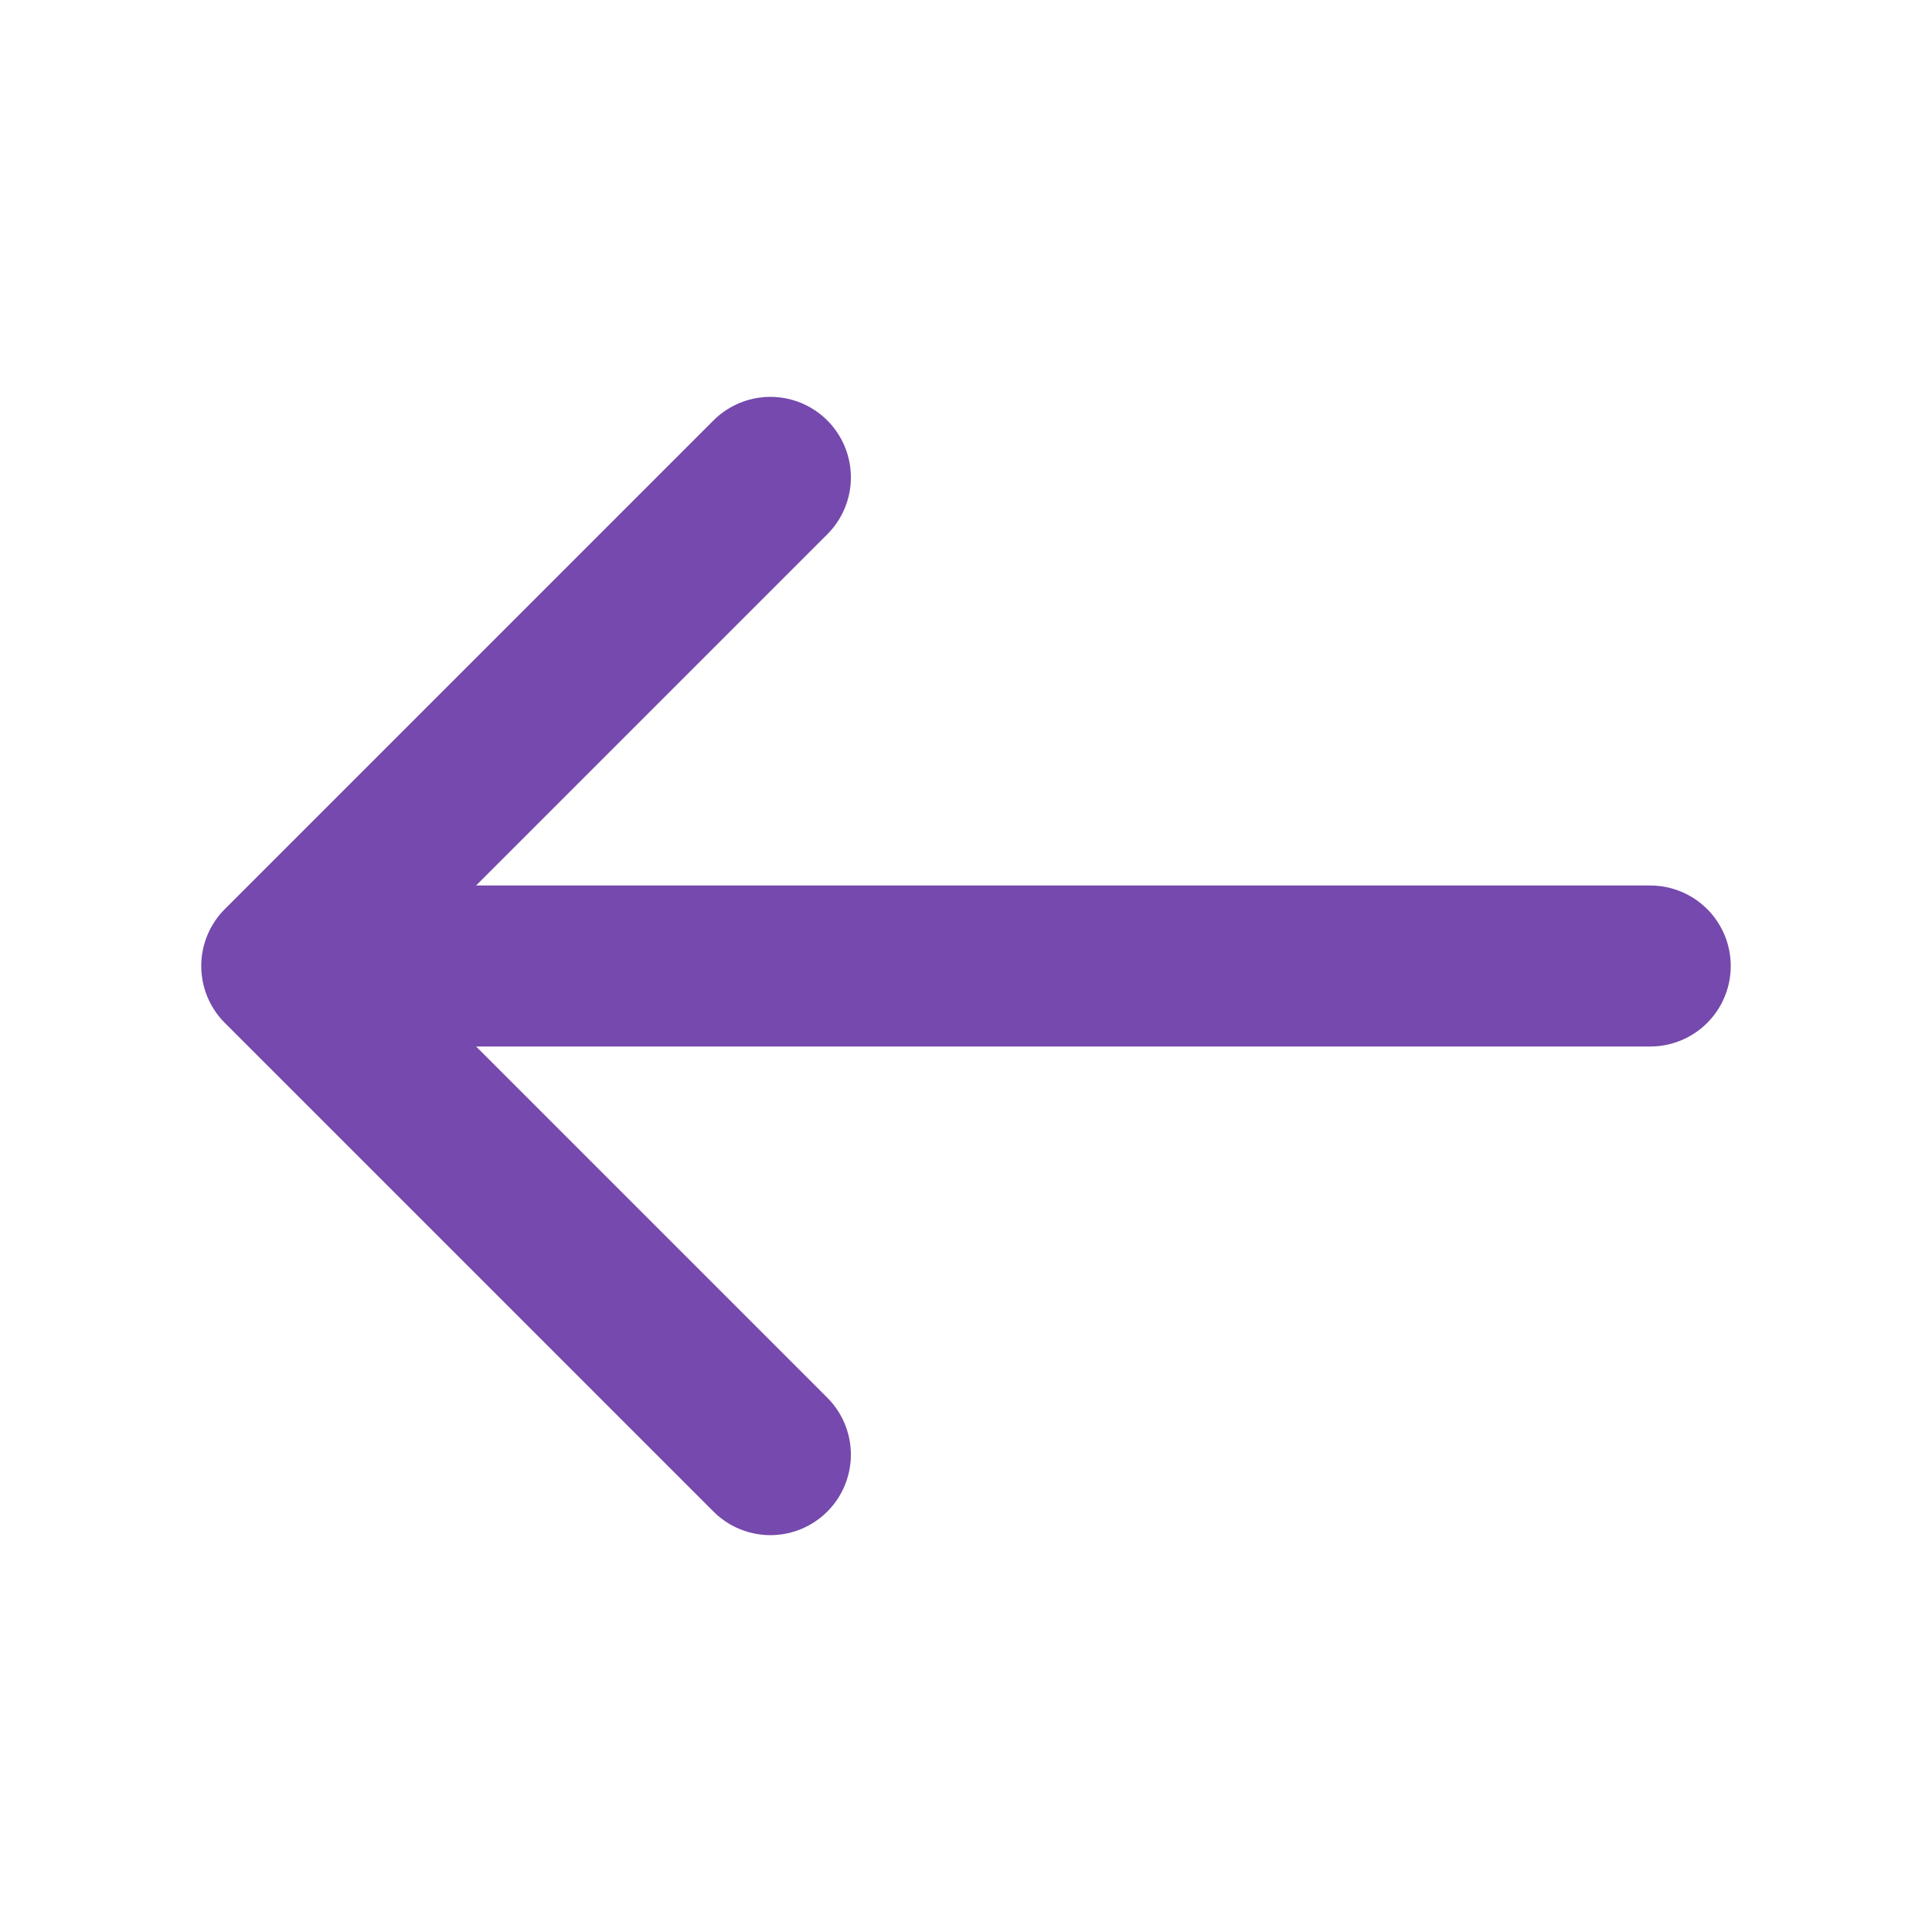
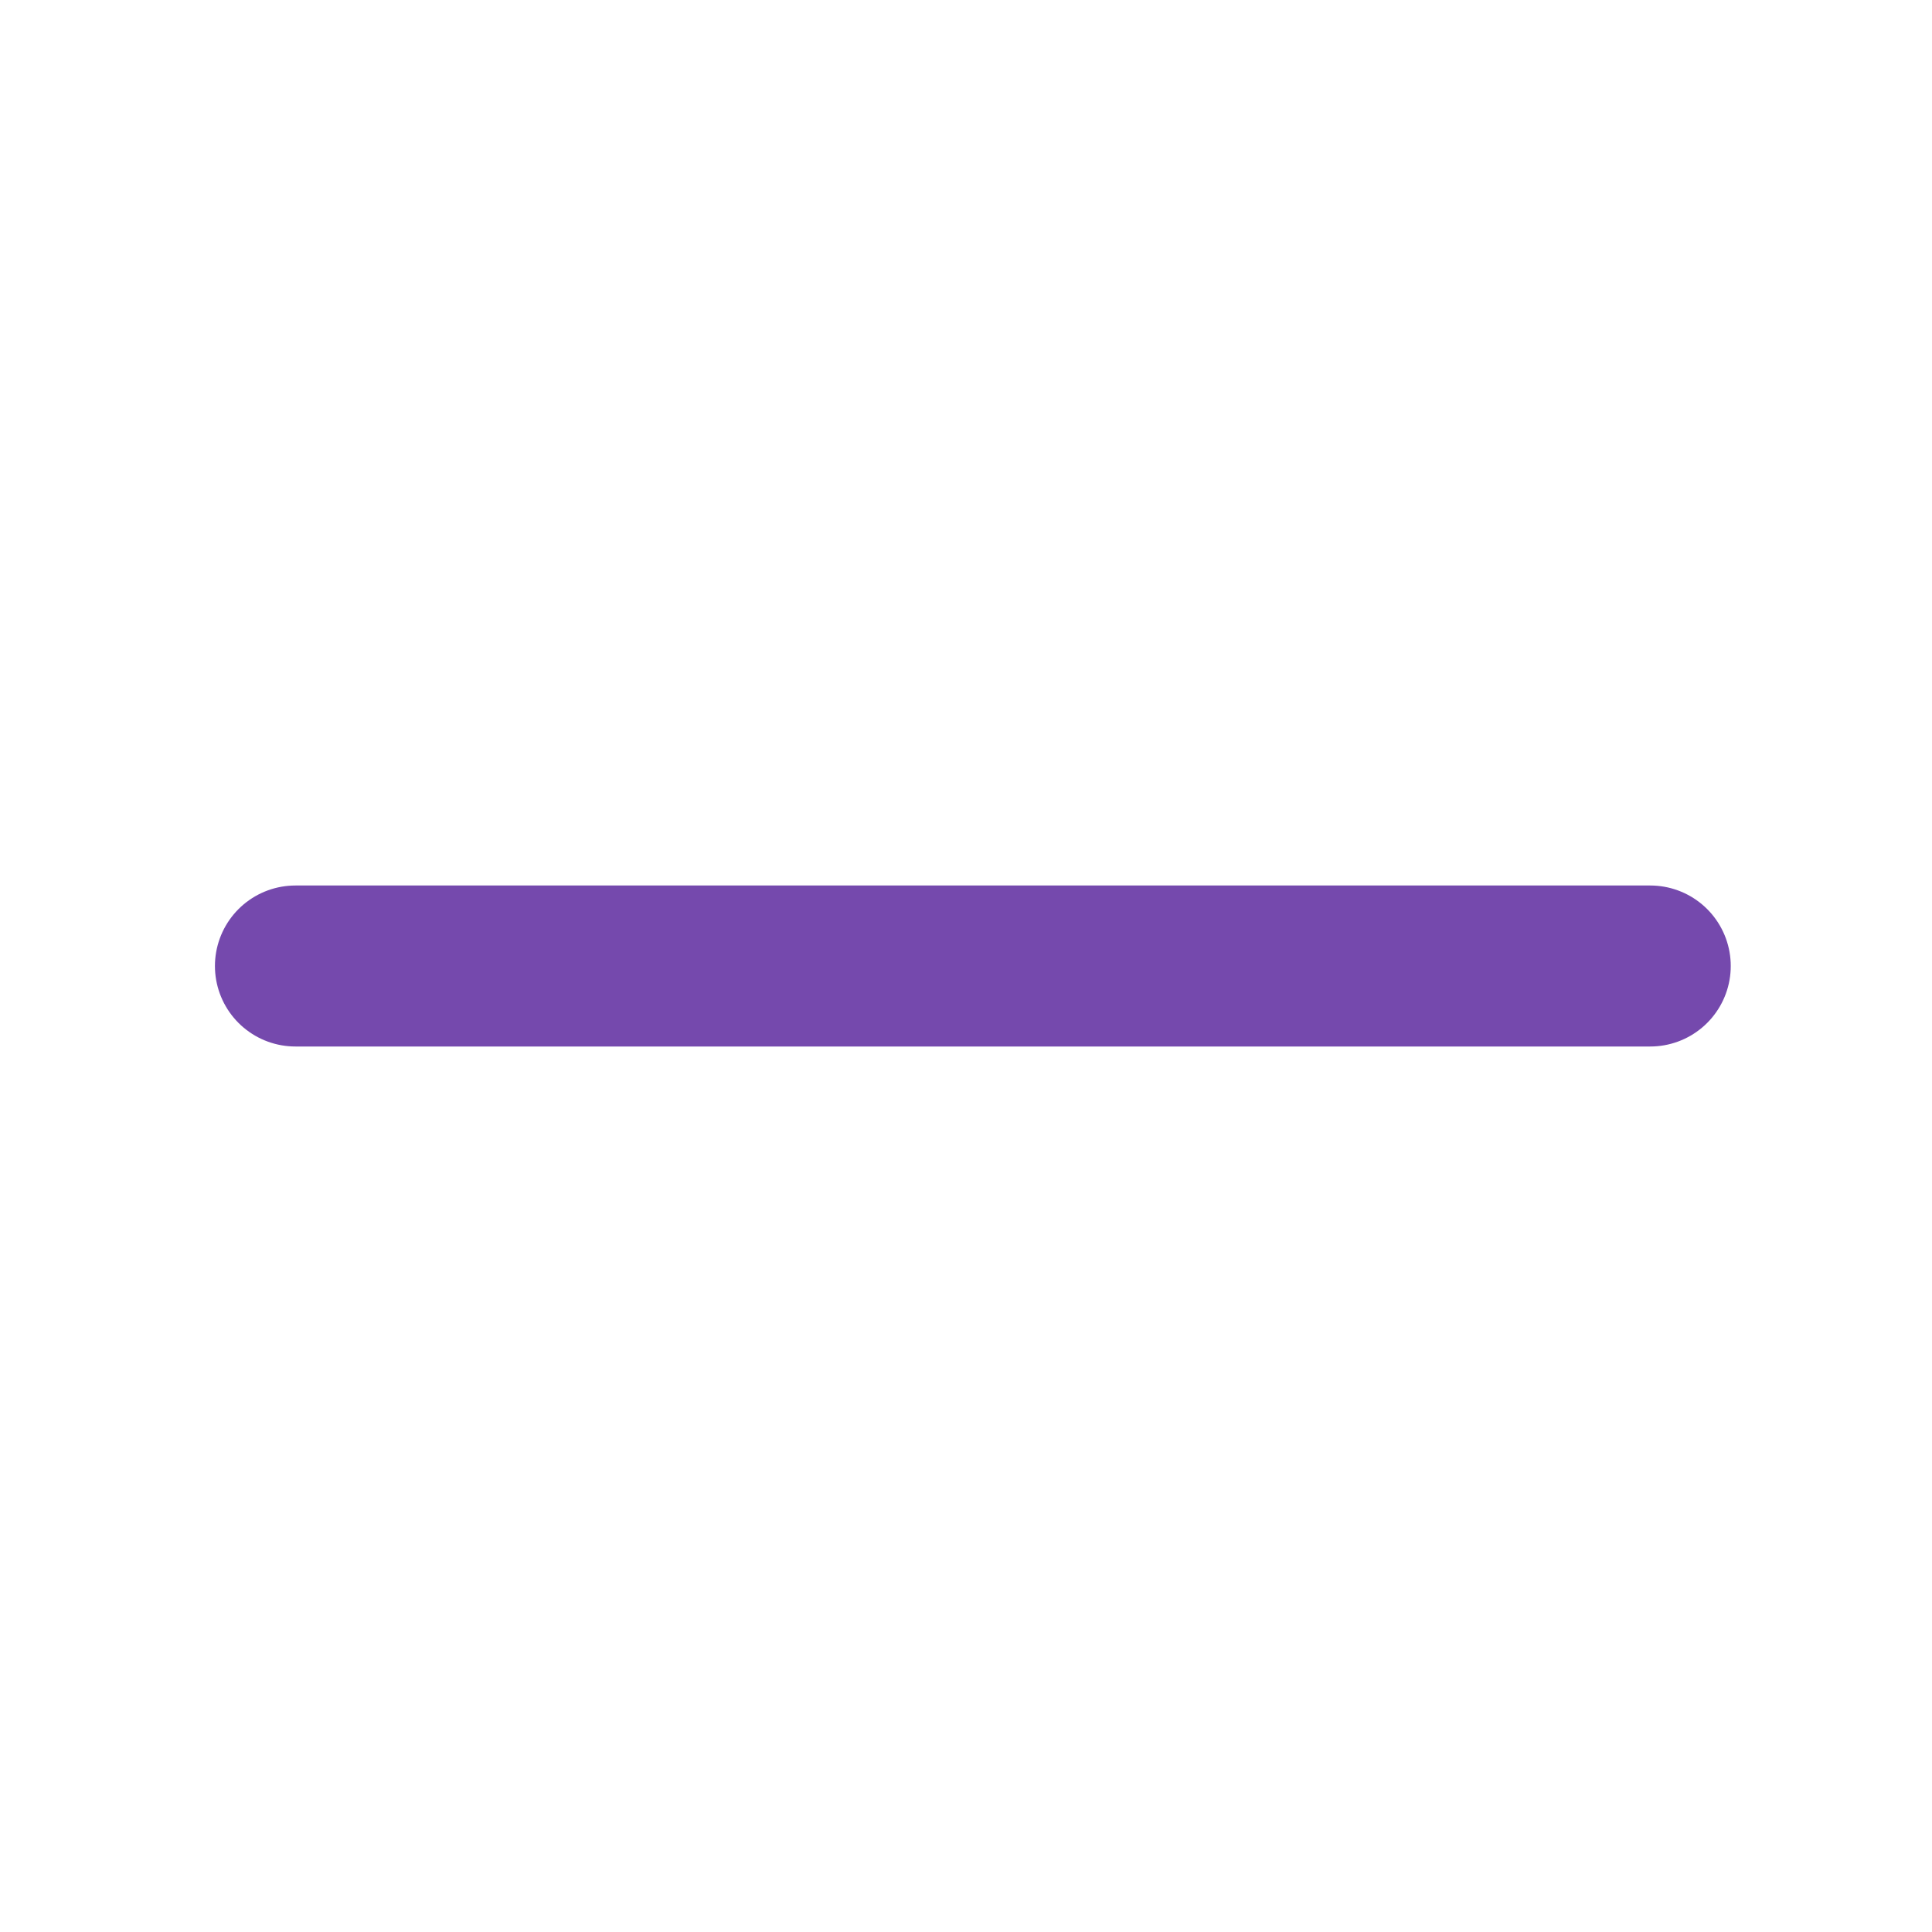
<svg xmlns="http://www.w3.org/2000/svg" width="24" height="24" viewBox="0 0 24 24" fill="none">
-   <path d="M9.57 5.93L3.5 12L9.57 18.07" stroke="#7549AD" stroke-width="2" stroke-miterlimit="10" stroke-linecap="round" stroke-linejoin="round" />
  <path d="M20.5 12H3.67" stroke="#7549AD" stroke-width="2" stroke-miterlimit="10" stroke-linecap="round" stroke-linejoin="round" />
</svg>